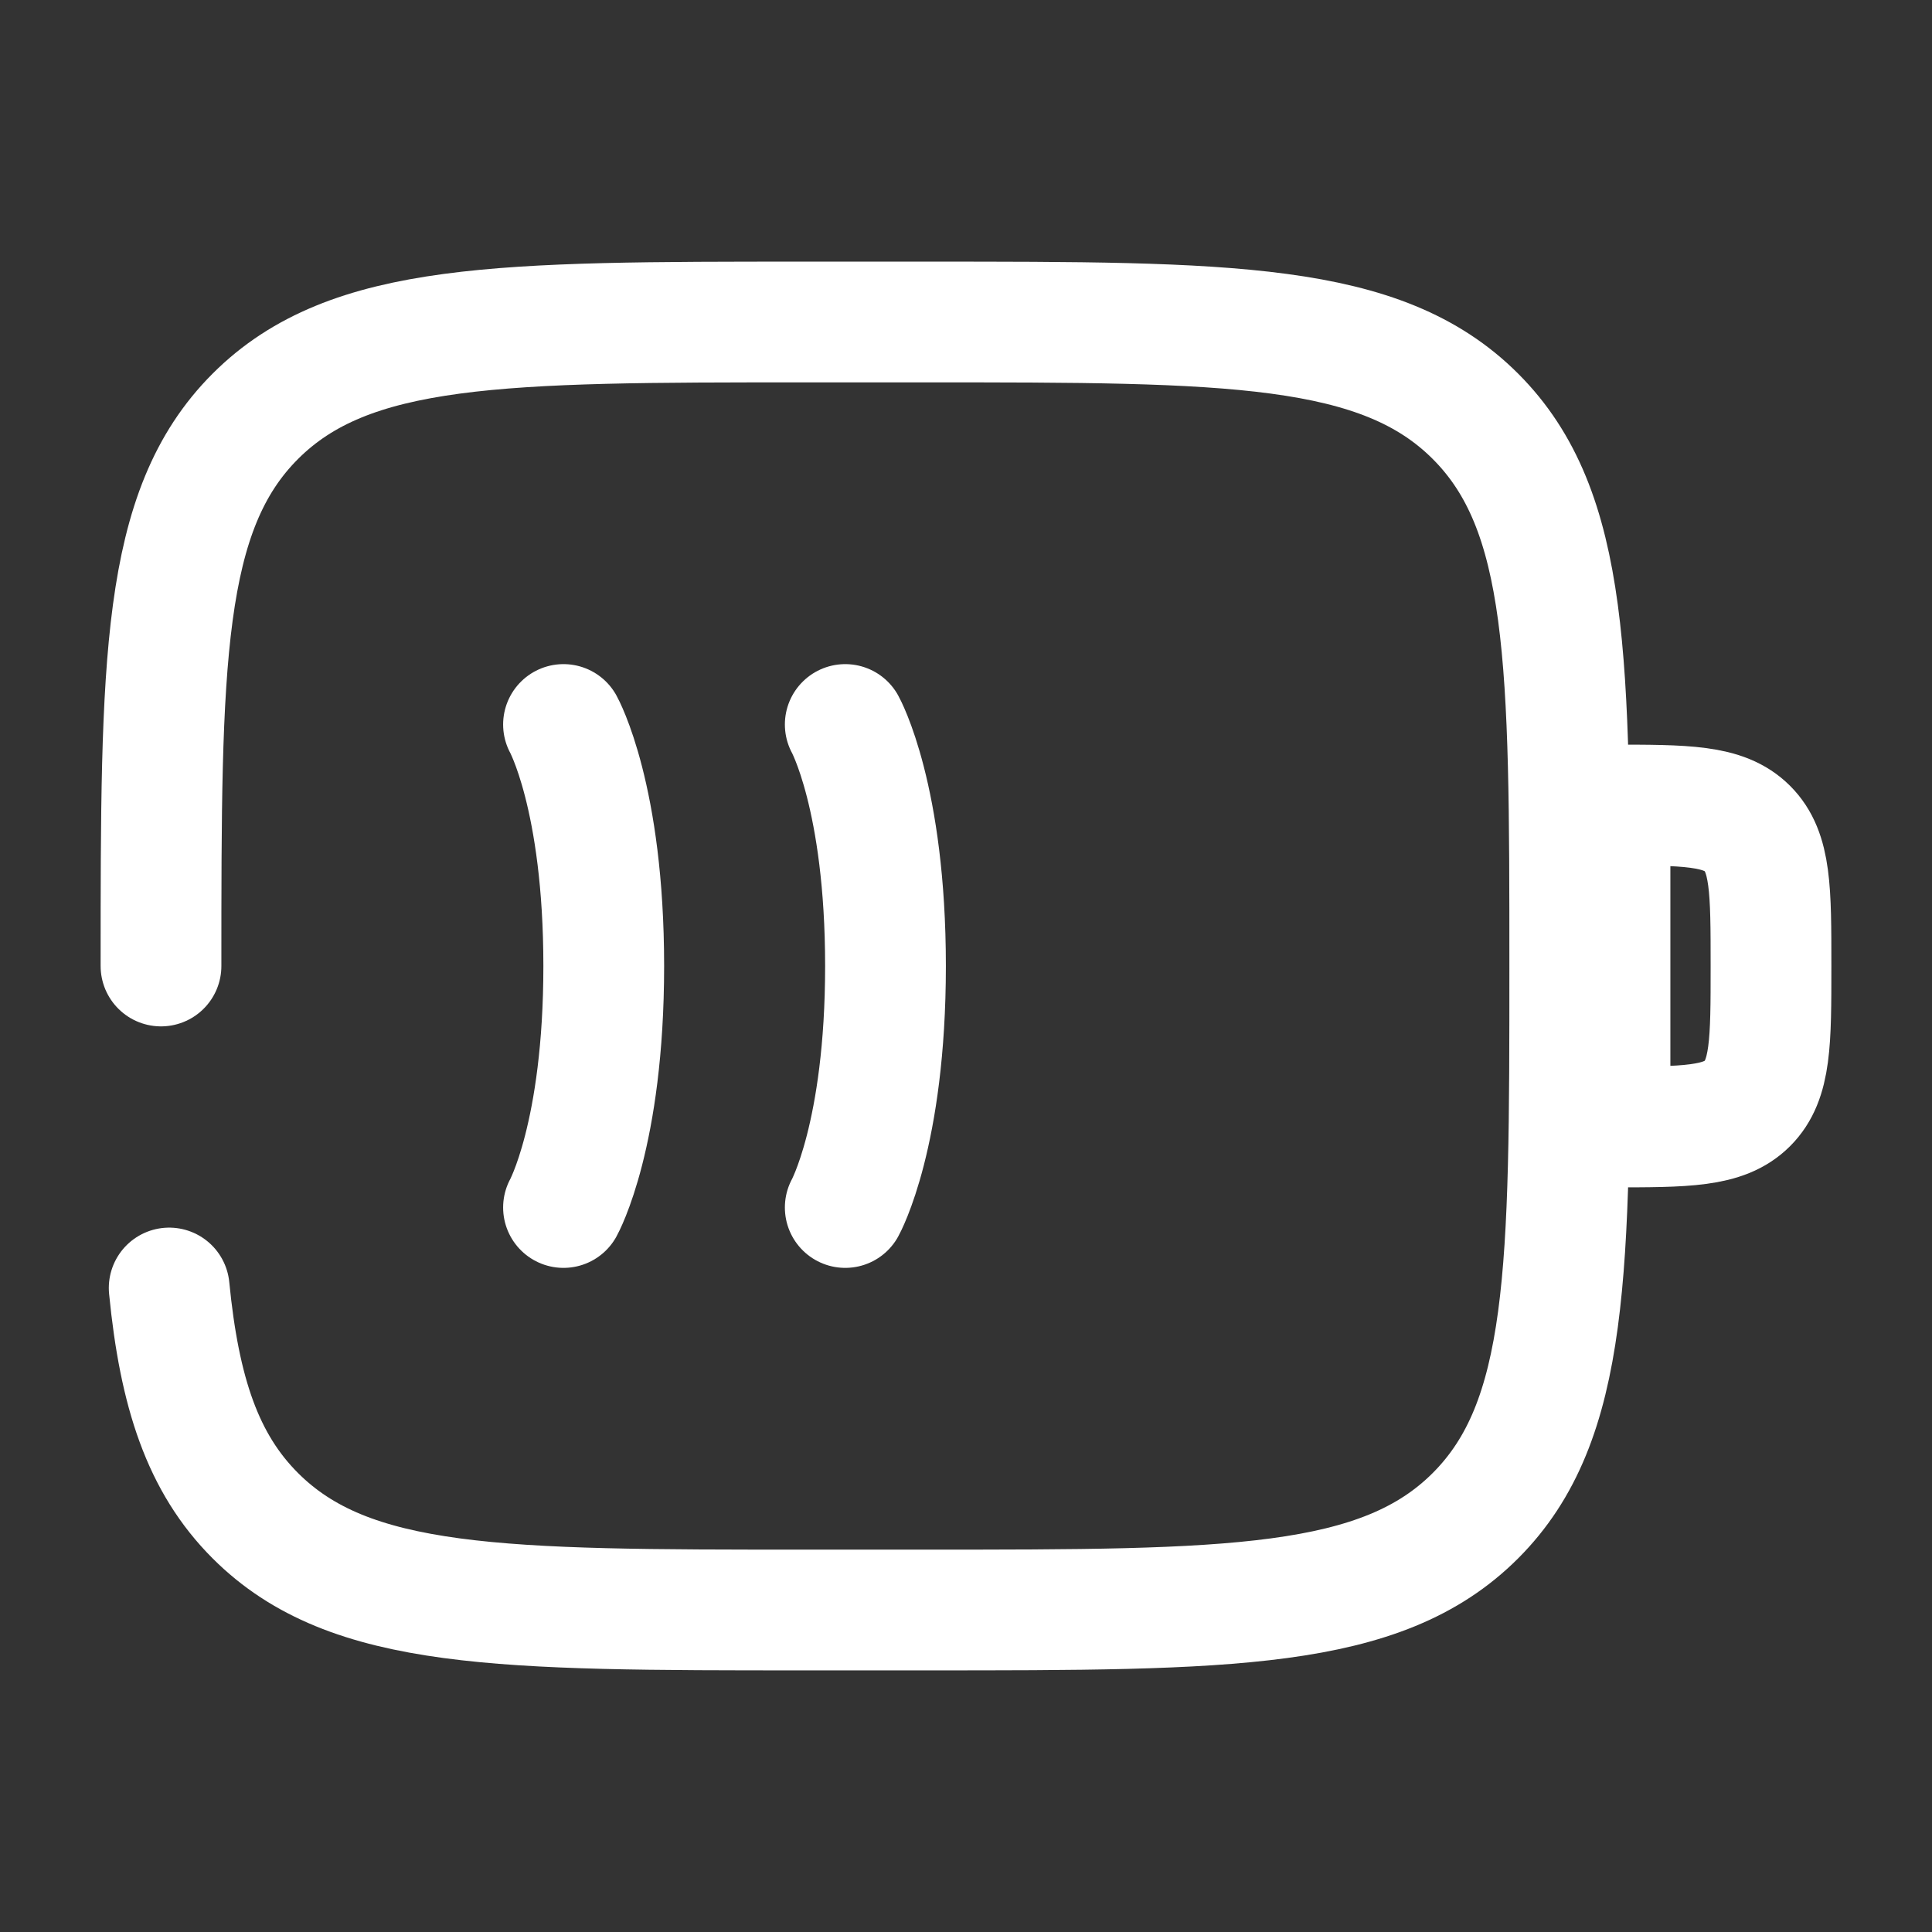
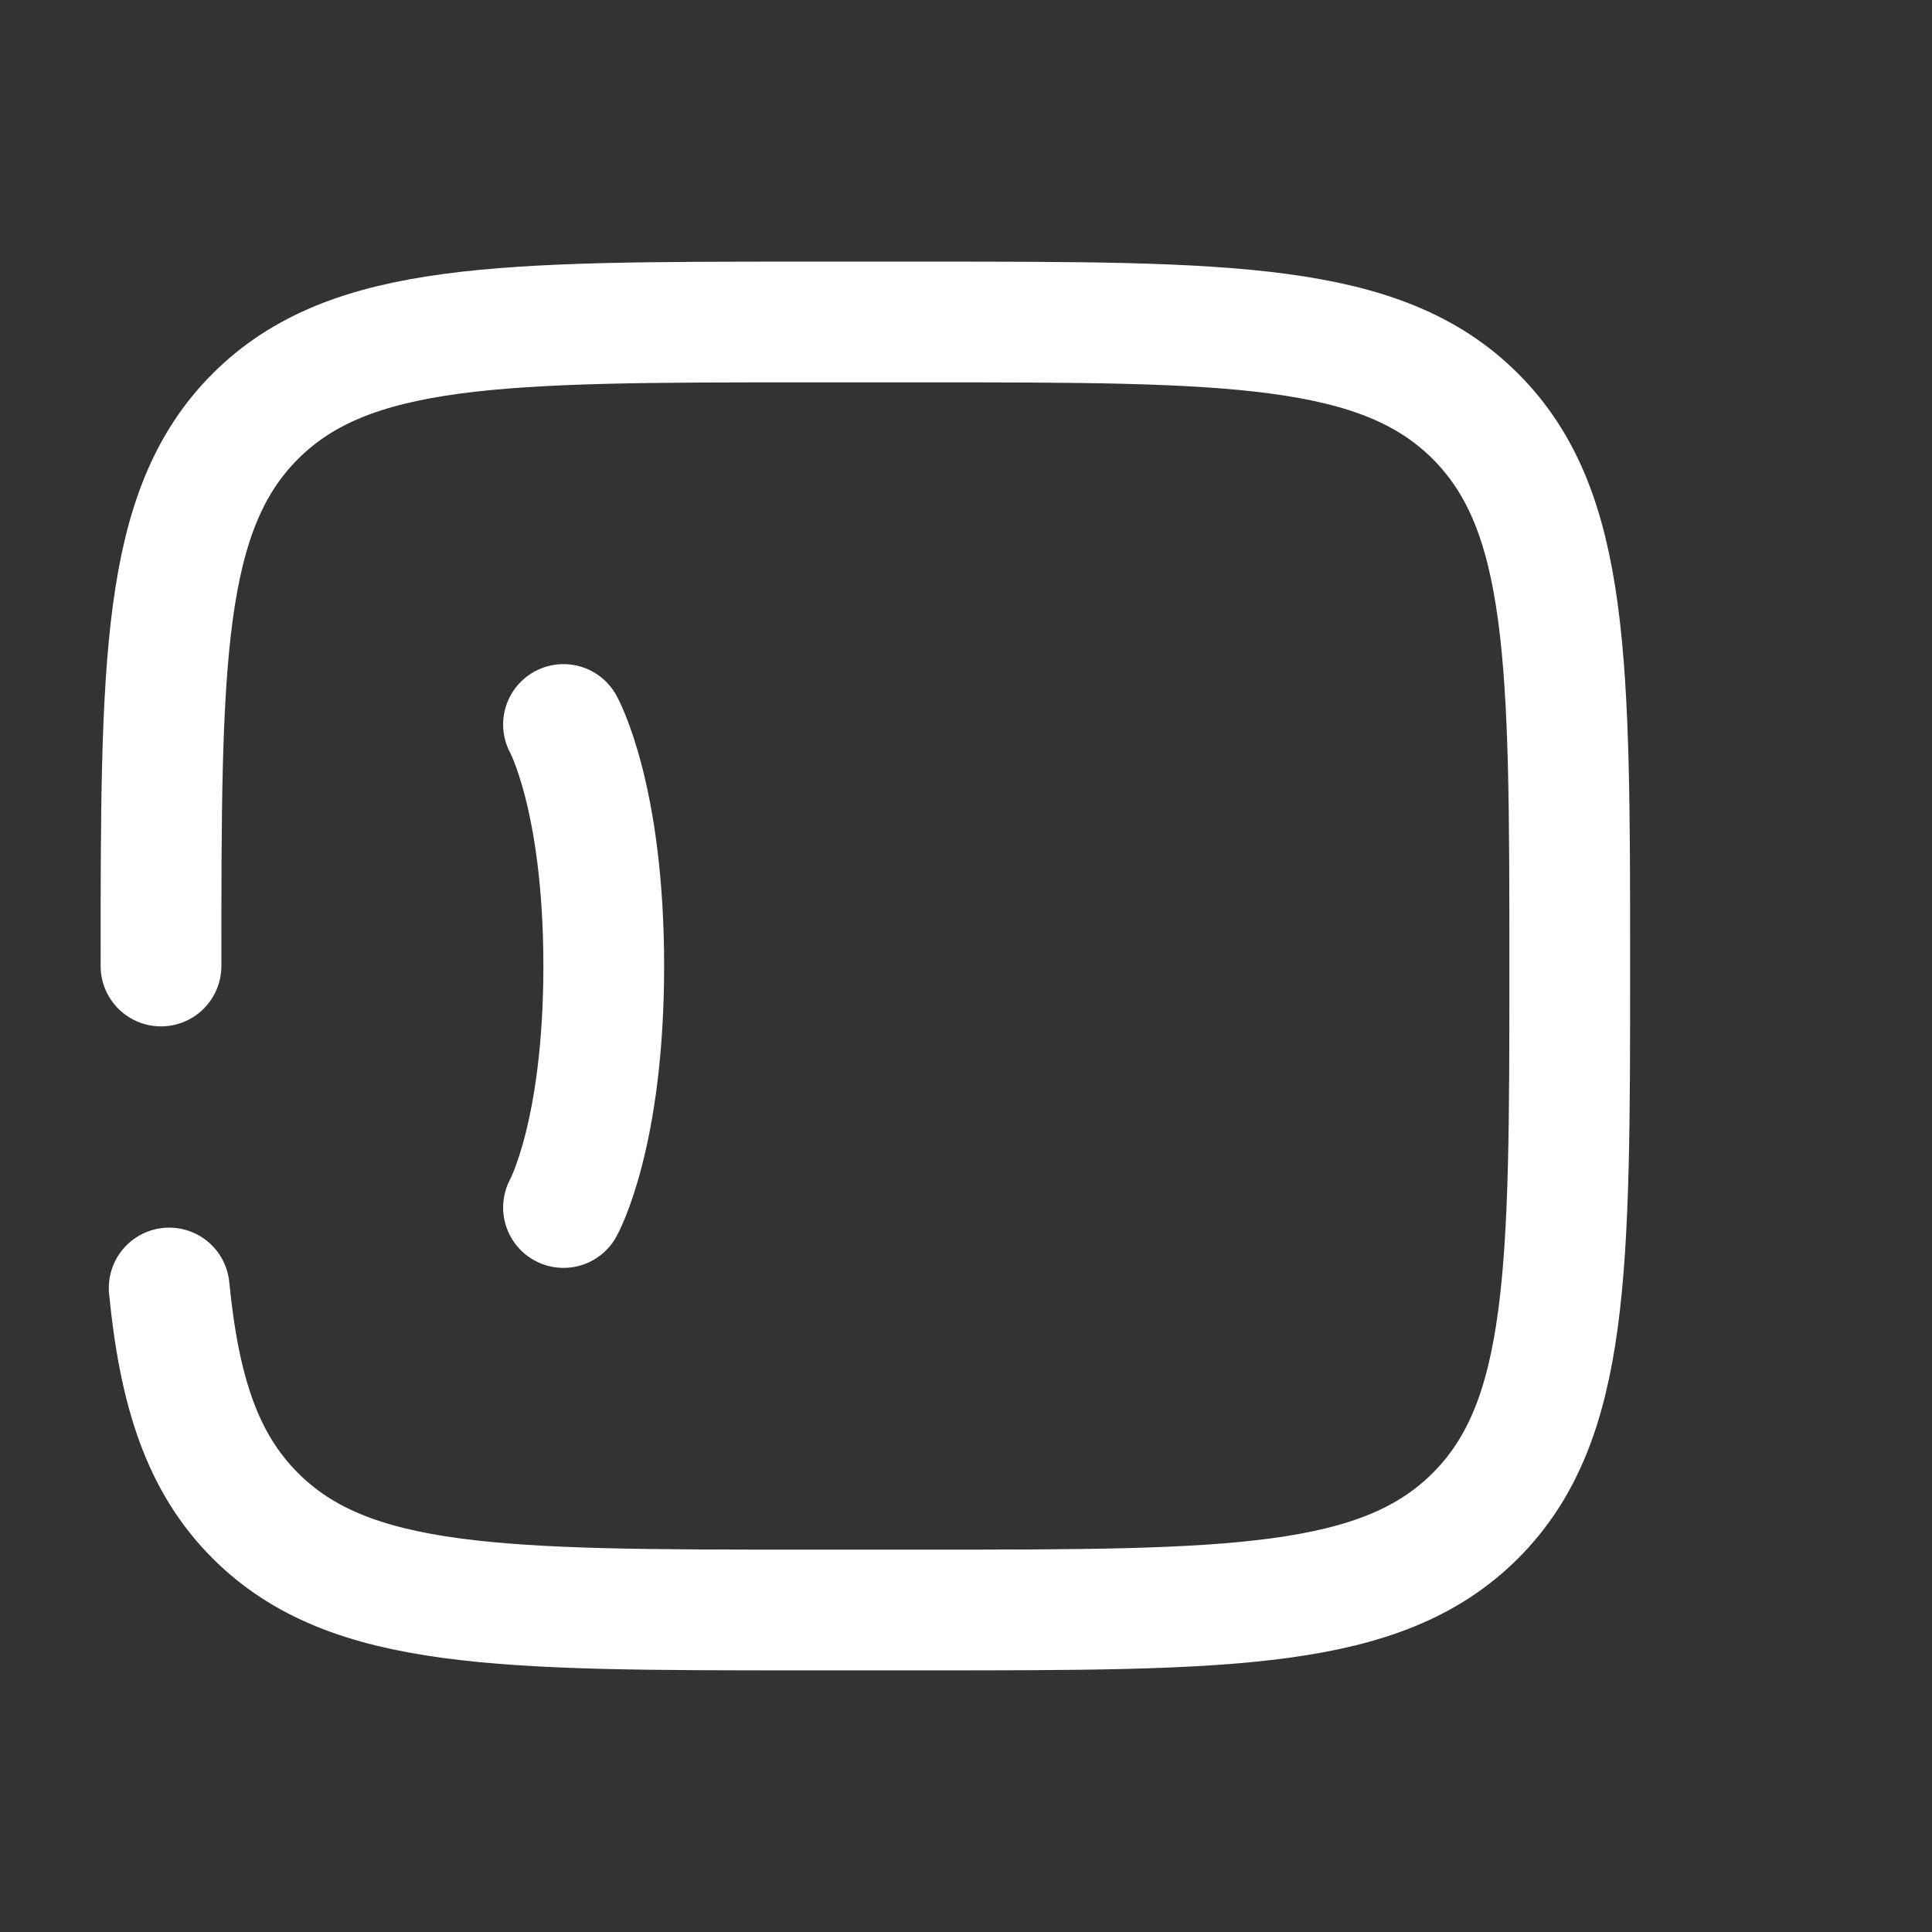
<svg xmlns="http://www.w3.org/2000/svg" width="60" height="60" viewBox="0 0 60 60" fill="none">
  <rect x="0" y="0" width="60" height="60" fill="#333333" stroke="none" />
  <path d="M17.5 22.5C17.5 22.5 18.75 24.75 18.75 30C18.75 35.25 17.5 37.5 17.5 37.5" stroke="white" stroke-width="3.75" stroke-linecap="round" />
-   <path d="M26.25 22.5C26.25 22.5 27.5 24.75 27.5 30C27.5 35.25 26.25 37.5 26.25 37.5" stroke="white" stroke-width="3.75" stroke-linecap="round" />
-   <path d="M50 25C52.357 25 53.535 25 54.268 25.732C55 26.465 55 27.643 55 30C55 32.357 55 33.535 54.268 34.268C53.535 35 52.357 35 50 35V25Z" stroke="white" stroke-width="3.75" />
  <path d="M5 30C5 20.572 5 15.858 7.929 12.929C10.858 10 15.572 10 25 10H28.75C38.178 10 42.892 10 45.821 12.929C48.75 15.858 48.75 20.572 48.75 30C48.75 39.428 48.75 44.142 45.821 47.071C42.892 50 38.178 50 28.75 50H25C15.572 50 10.858 50 7.929 47.071C6.296 45.438 5.573 43.25 5.254 40" stroke="white" stroke-width="3.75" stroke-linecap="round" />
</svg>